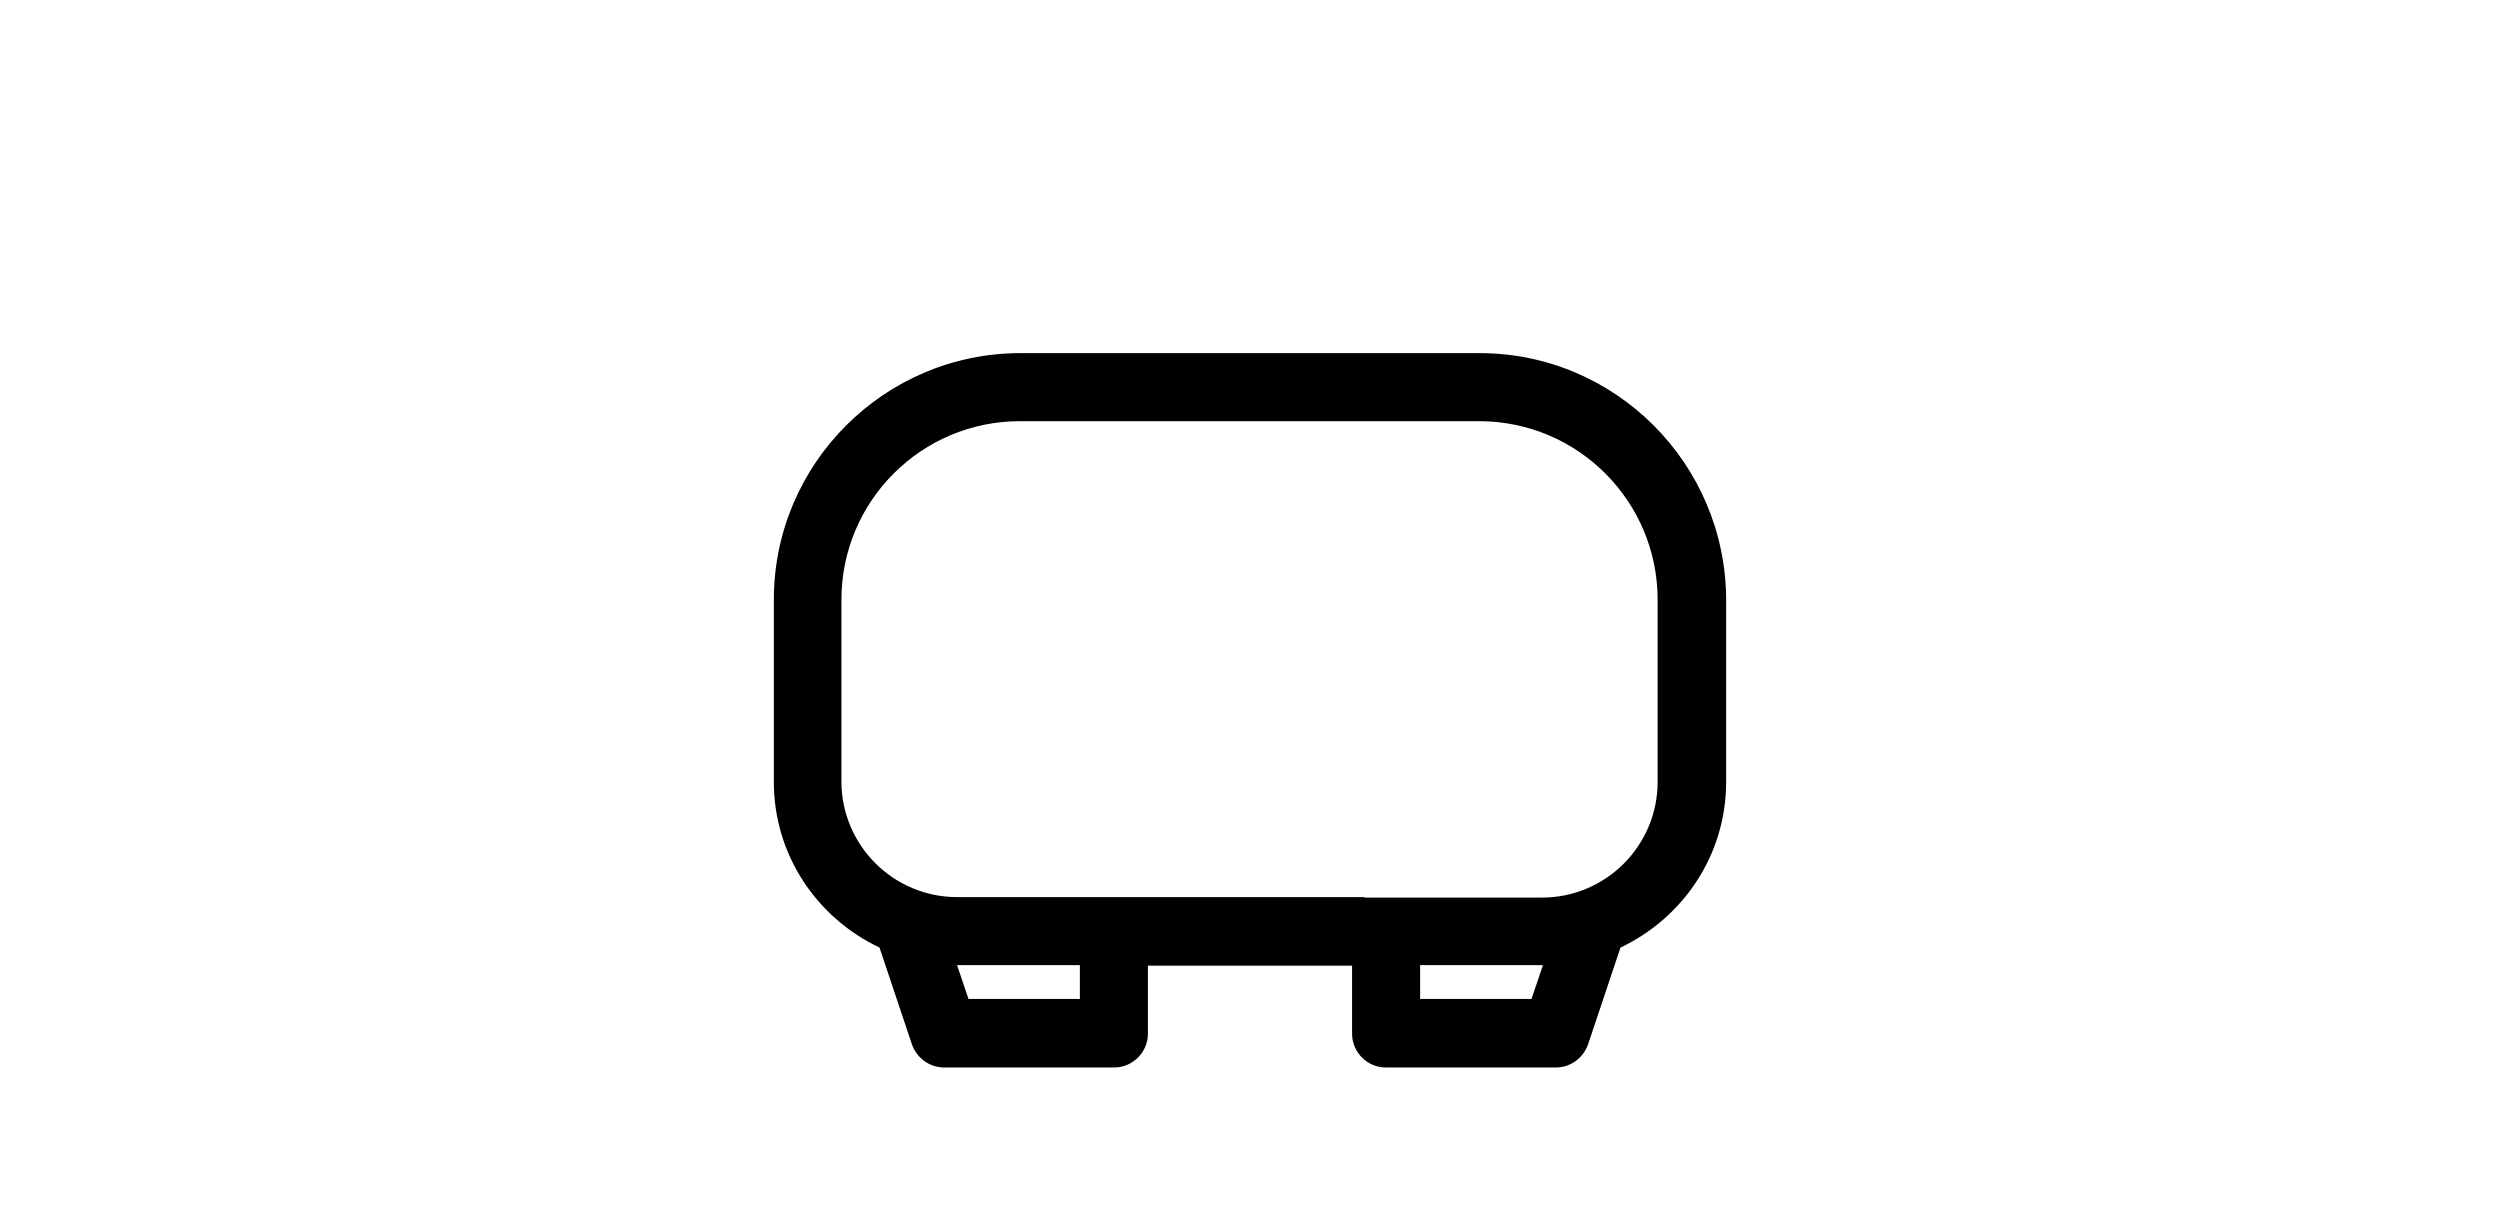
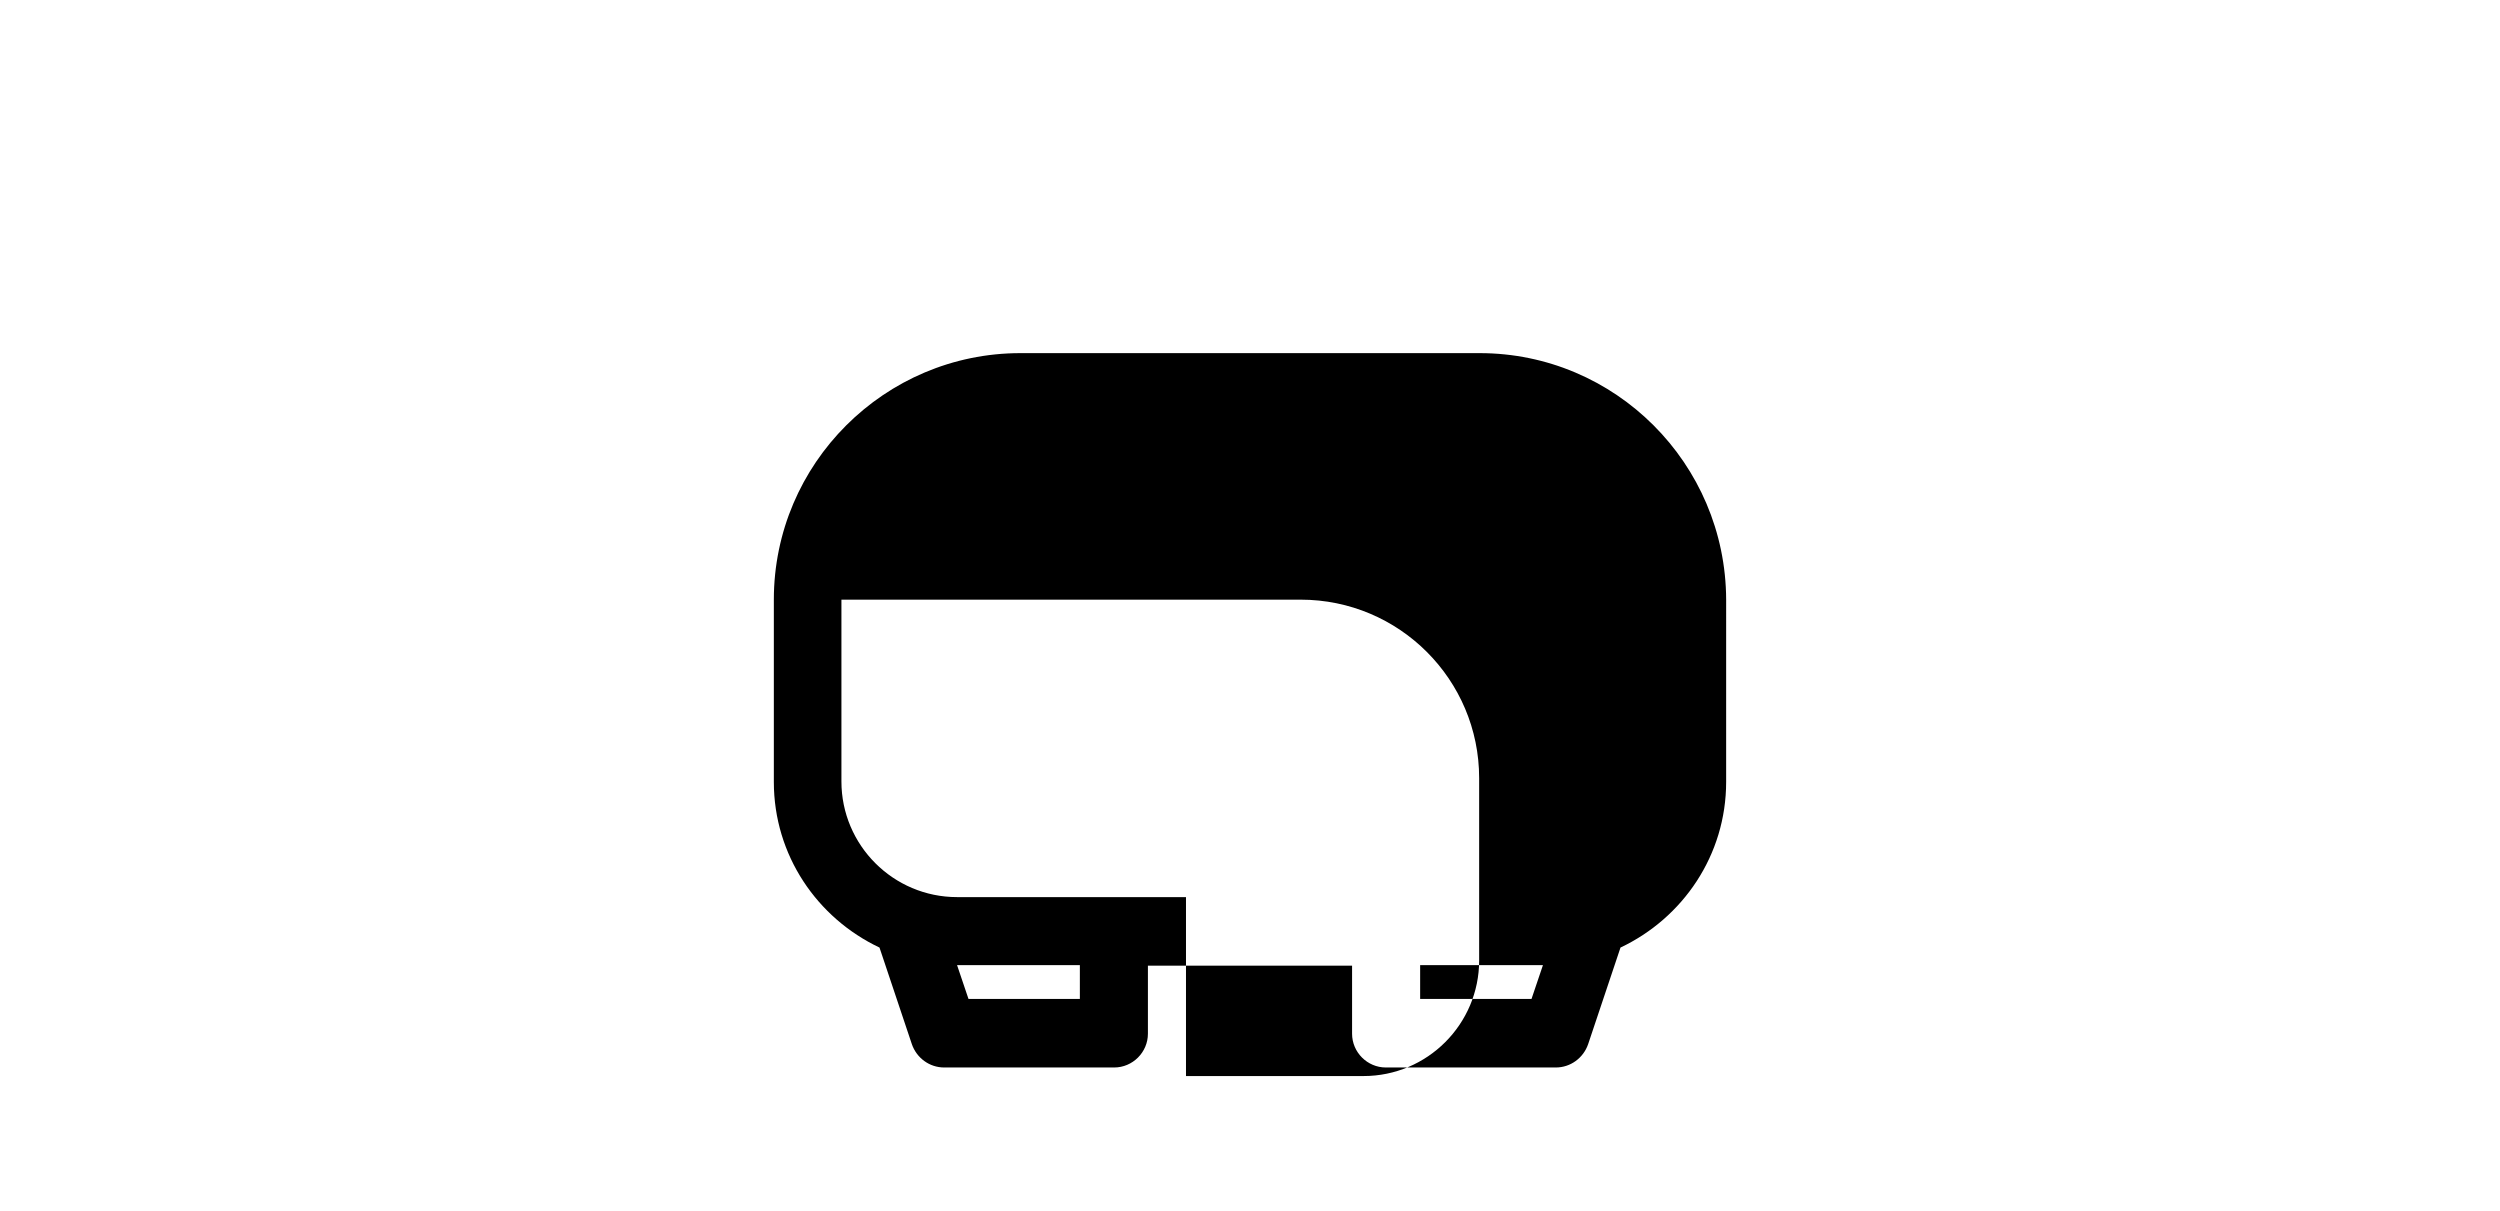
<svg xmlns="http://www.w3.org/2000/svg" version="1.1" id="Ebene_1" x="0px" y="0px" viewBox="0 0 525.3 254.4" style="enable-background:new 0 0 525.3 254.4;" xml:space="preserve">
-   <path d="M310.9,74.2h-96.5c-28.5,0-51.8,23.2-51.8,51.8v38.3c0,15.4,9.1,28.6,22.2,34.8l6.8,20.3c1,2.9,3.7,4.9,6.8,4.9h35.7  c3.9,0,7.1-3.2,7.1-7.1v-14.3h42.9v14.3c0,3.9,3.2,7.1,7.1,7.1h35.7c3.1,0,5.8-2,6.8-4.9l6.8-20.3c13.1-6.2,22.2-19.4,22.2-34.8V126  C362.6,97.4,339.4,74.2,310.9,74.2z M226.9,209.9h-23.4l-2.4-7.1h0.1h25.7L226.9,209.9L226.9,209.9z M324.2,202.8l-2.4,7.1h-23.4  v-7.1H324.2L324.2,202.8z M286.7,188.5h-17h-14.3h-17h-15.7h-21.6c-13.4,0-24.3-10.9-24.3-24.3V126c0-20.7,16.8-37.5,37.5-37.5h8.4  h15.7h17h14.3h17h15.7h8.4c20.7,0,37.5,16.8,37.5,37.5v38.3c0,13.4-10.9,24.3-24.3,24.3h-21.6h-15.7V188.5z" />
+   <path d="M310.9,74.2h-96.5c-28.5,0-51.8,23.2-51.8,51.8v38.3c0,15.4,9.1,28.6,22.2,34.8l6.8,20.3c1,2.9,3.7,4.9,6.8,4.9h35.7  c3.9,0,7.1-3.2,7.1-7.1v-14.3h42.9v14.3c0,3.9,3.2,7.1,7.1,7.1h35.7c3.1,0,5.8-2,6.8-4.9l6.8-20.3c13.1-6.2,22.2-19.4,22.2-34.8V126  C362.6,97.4,339.4,74.2,310.9,74.2z M226.9,209.9h-23.4l-2.4-7.1h0.1h25.7L226.9,209.9L226.9,209.9z M324.2,202.8l-2.4,7.1h-23.4  v-7.1H324.2L324.2,202.8z M286.7,188.5h-17h-14.3h-17h-15.7h-21.6c-13.4,0-24.3-10.9-24.3-24.3V126h8.4  h15.7h17h14.3h17h15.7h8.4c20.7,0,37.5,16.8,37.5,37.5v38.3c0,13.4-10.9,24.3-24.3,24.3h-21.6h-15.7V188.5z" />
</svg>